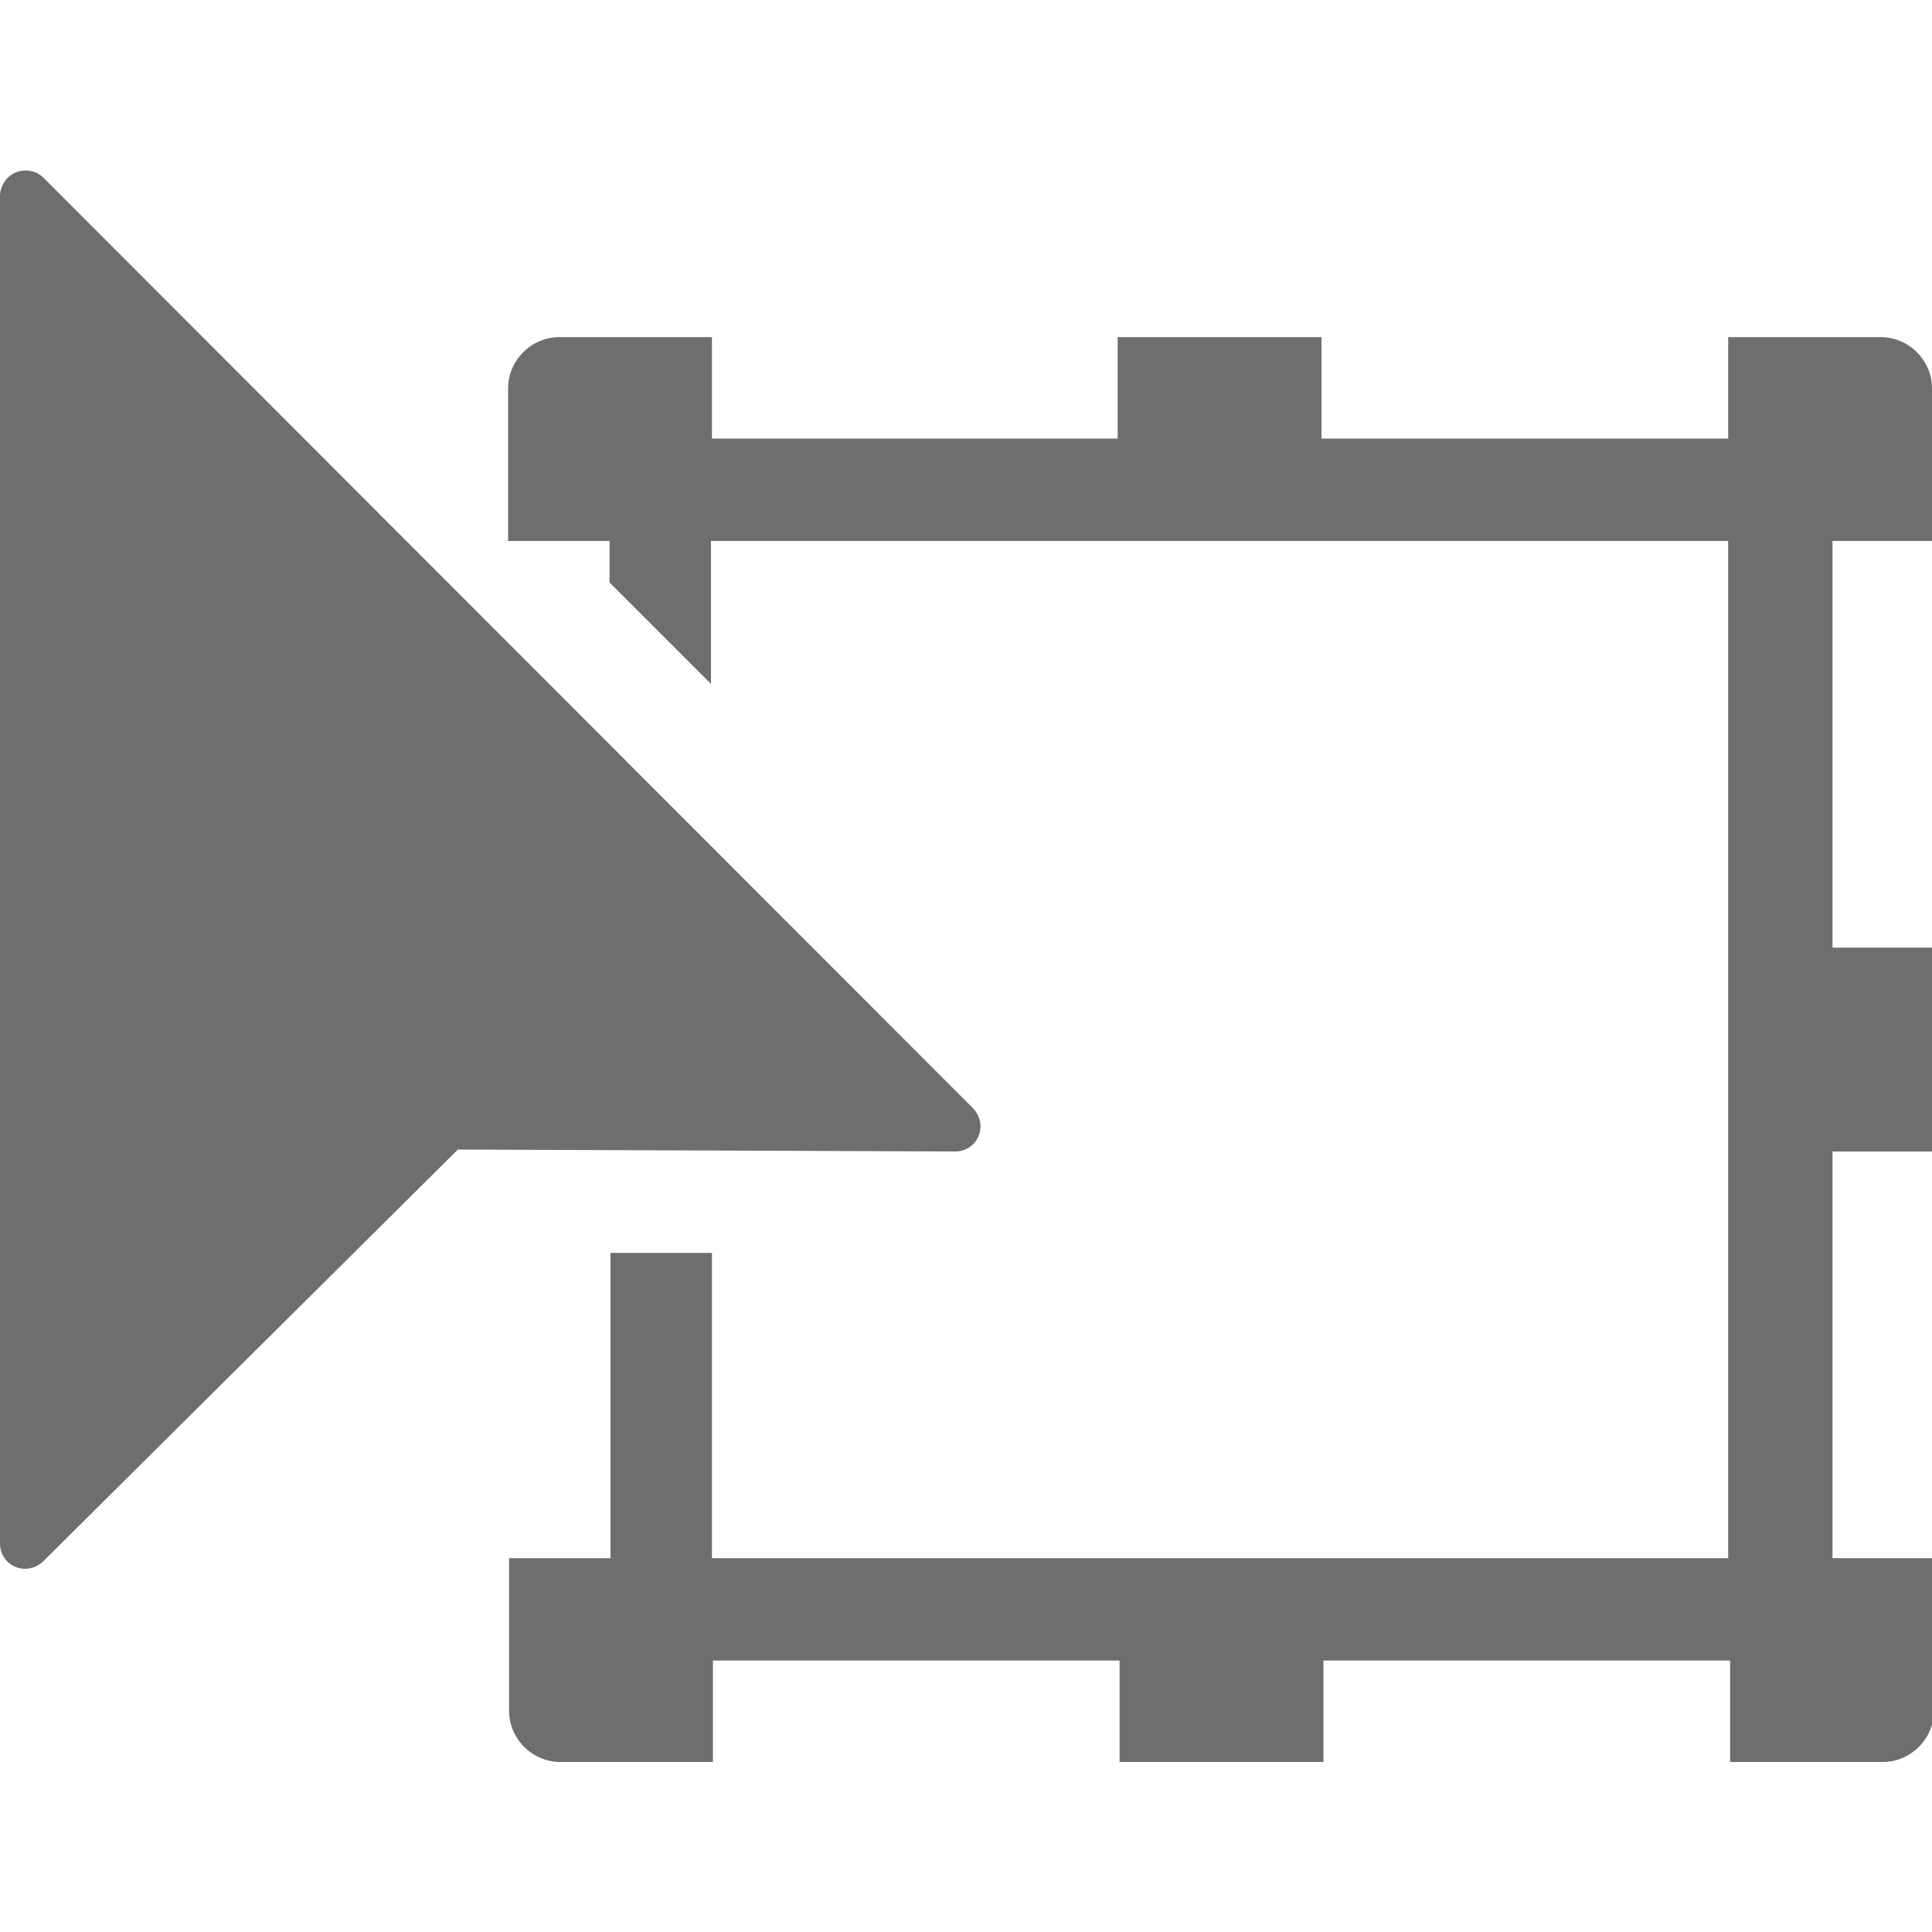
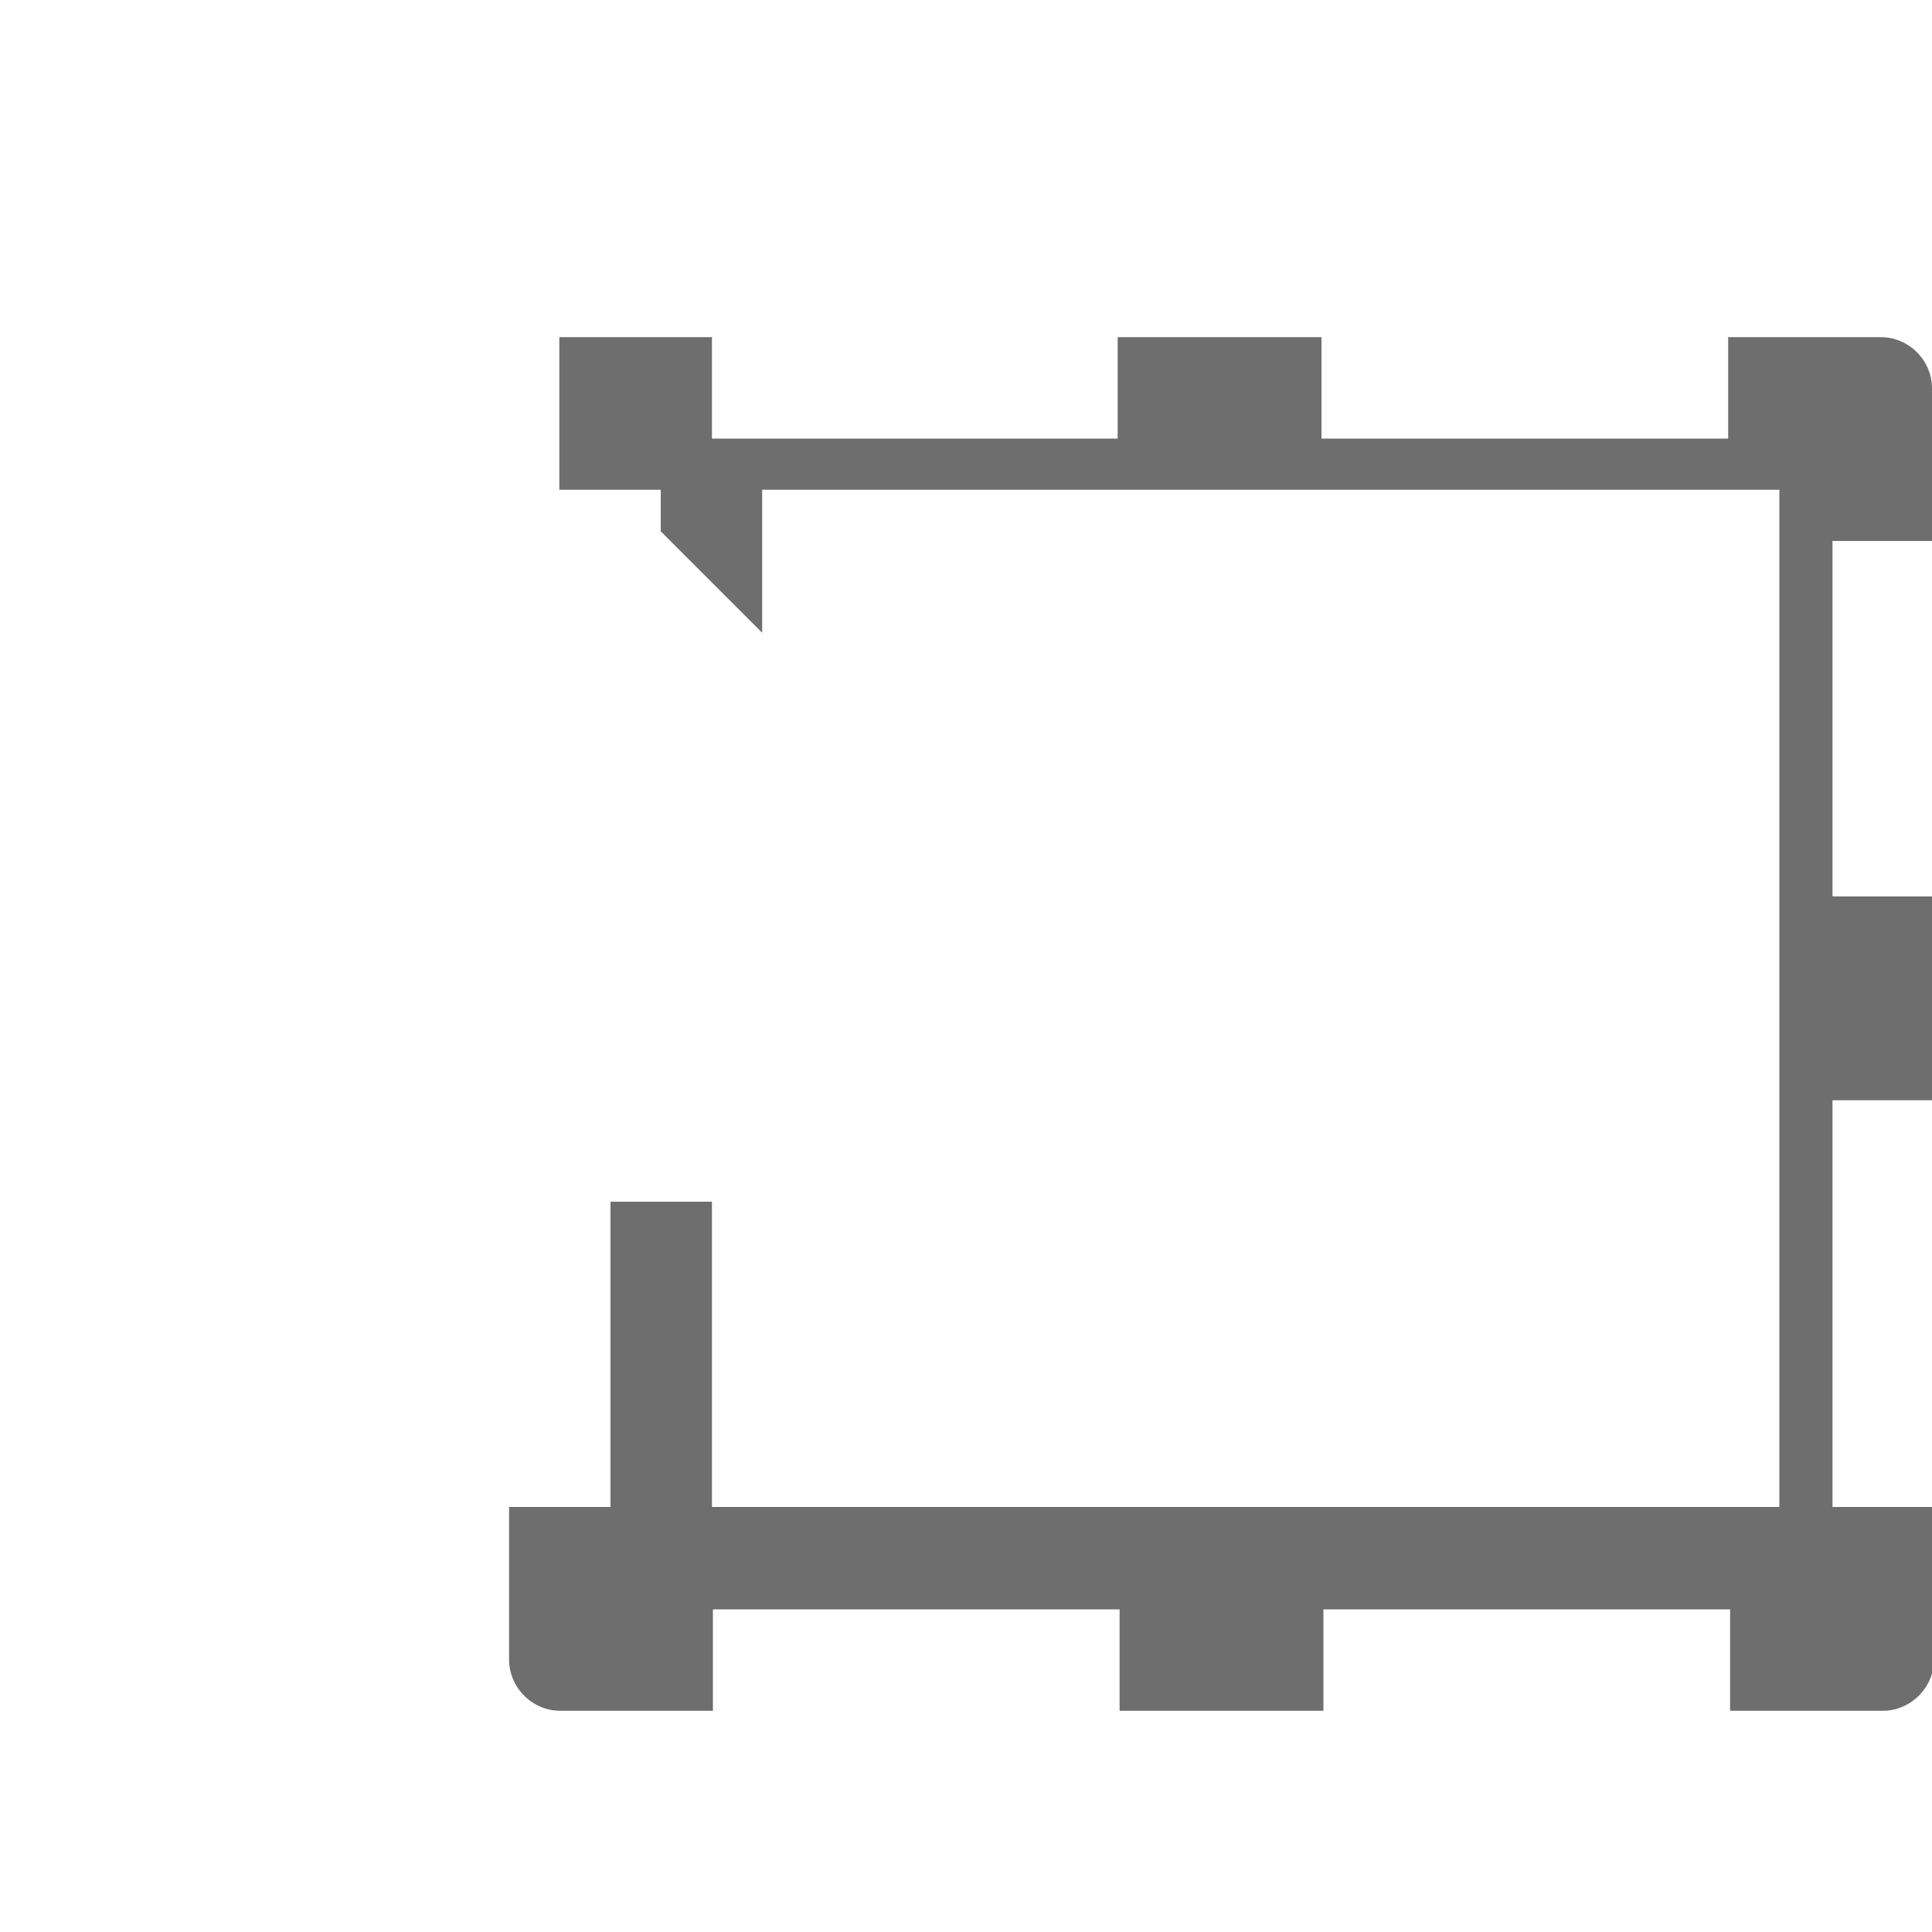
<svg xmlns="http://www.w3.org/2000/svg" id="selection" viewBox="0 0 20 20">
  <defs>
    <style>.cls-1{fill:#6e6e6e;fill-rule:evenodd;isolation:isolate;}</style>
  </defs>
-   <path id="pointer_copy_2" class="cls-1" d="M0,2.03V15.98c0,.15,.12,.26,.26,.26,.07,0,.14-.03,.19-.08l4.29-4.26,5.15,.02c.15,0,.26-.12,.26-.26,0-.07-.03-.14-.08-.19L.45,1.84c-.1-.1-.27-.1-.37,0-.05,.05-.08,.12-.08,.19Z" />
-   <path id="Path_2165" class="cls-1" d="M20,5.6v-1.58c0-.29-.24-.53-.53-.53h-1.58v1.05h-4.21v-1.05h-2.11v1.05H7.37v-1.05h-1.58c-.29,0-.53,.24-.53,.53v1.58h1.05v.43l1.05,1.05v-1.48h10.53v10.53H7.37v-3.16h-1.05v3.16h-1.05v1.58c0,.29,.24,.53,.53,.53h1.58v-1.05h4.21v1.05h2.11v-1.05h4.21v1.05h1.58c.29,0,.53-.24,.53-.53v-1.58h-1.05v-4.21h1.05v-2.11h-1.05V5.6h1.05Z" />
+   <path id="Path_2165" class="cls-1" d="M20,5.6v-1.58c0-.29-.24-.53-.53-.53h-1.58v1.05h-4.21v-1.05h-2.11v1.05H7.37v-1.05h-1.58v1.58h1.05v.43l1.05,1.05v-1.48h10.53v10.53H7.37v-3.16h-1.05v3.16h-1.05v1.58c0,.29,.24,.53,.53,.53h1.58v-1.05h4.21v1.05h2.11v-1.05h4.21v1.05h1.58c.29,0,.53-.24,.53-.53v-1.58h-1.05v-4.21h1.05v-2.11h-1.05V5.6h1.05Z" />
</svg>